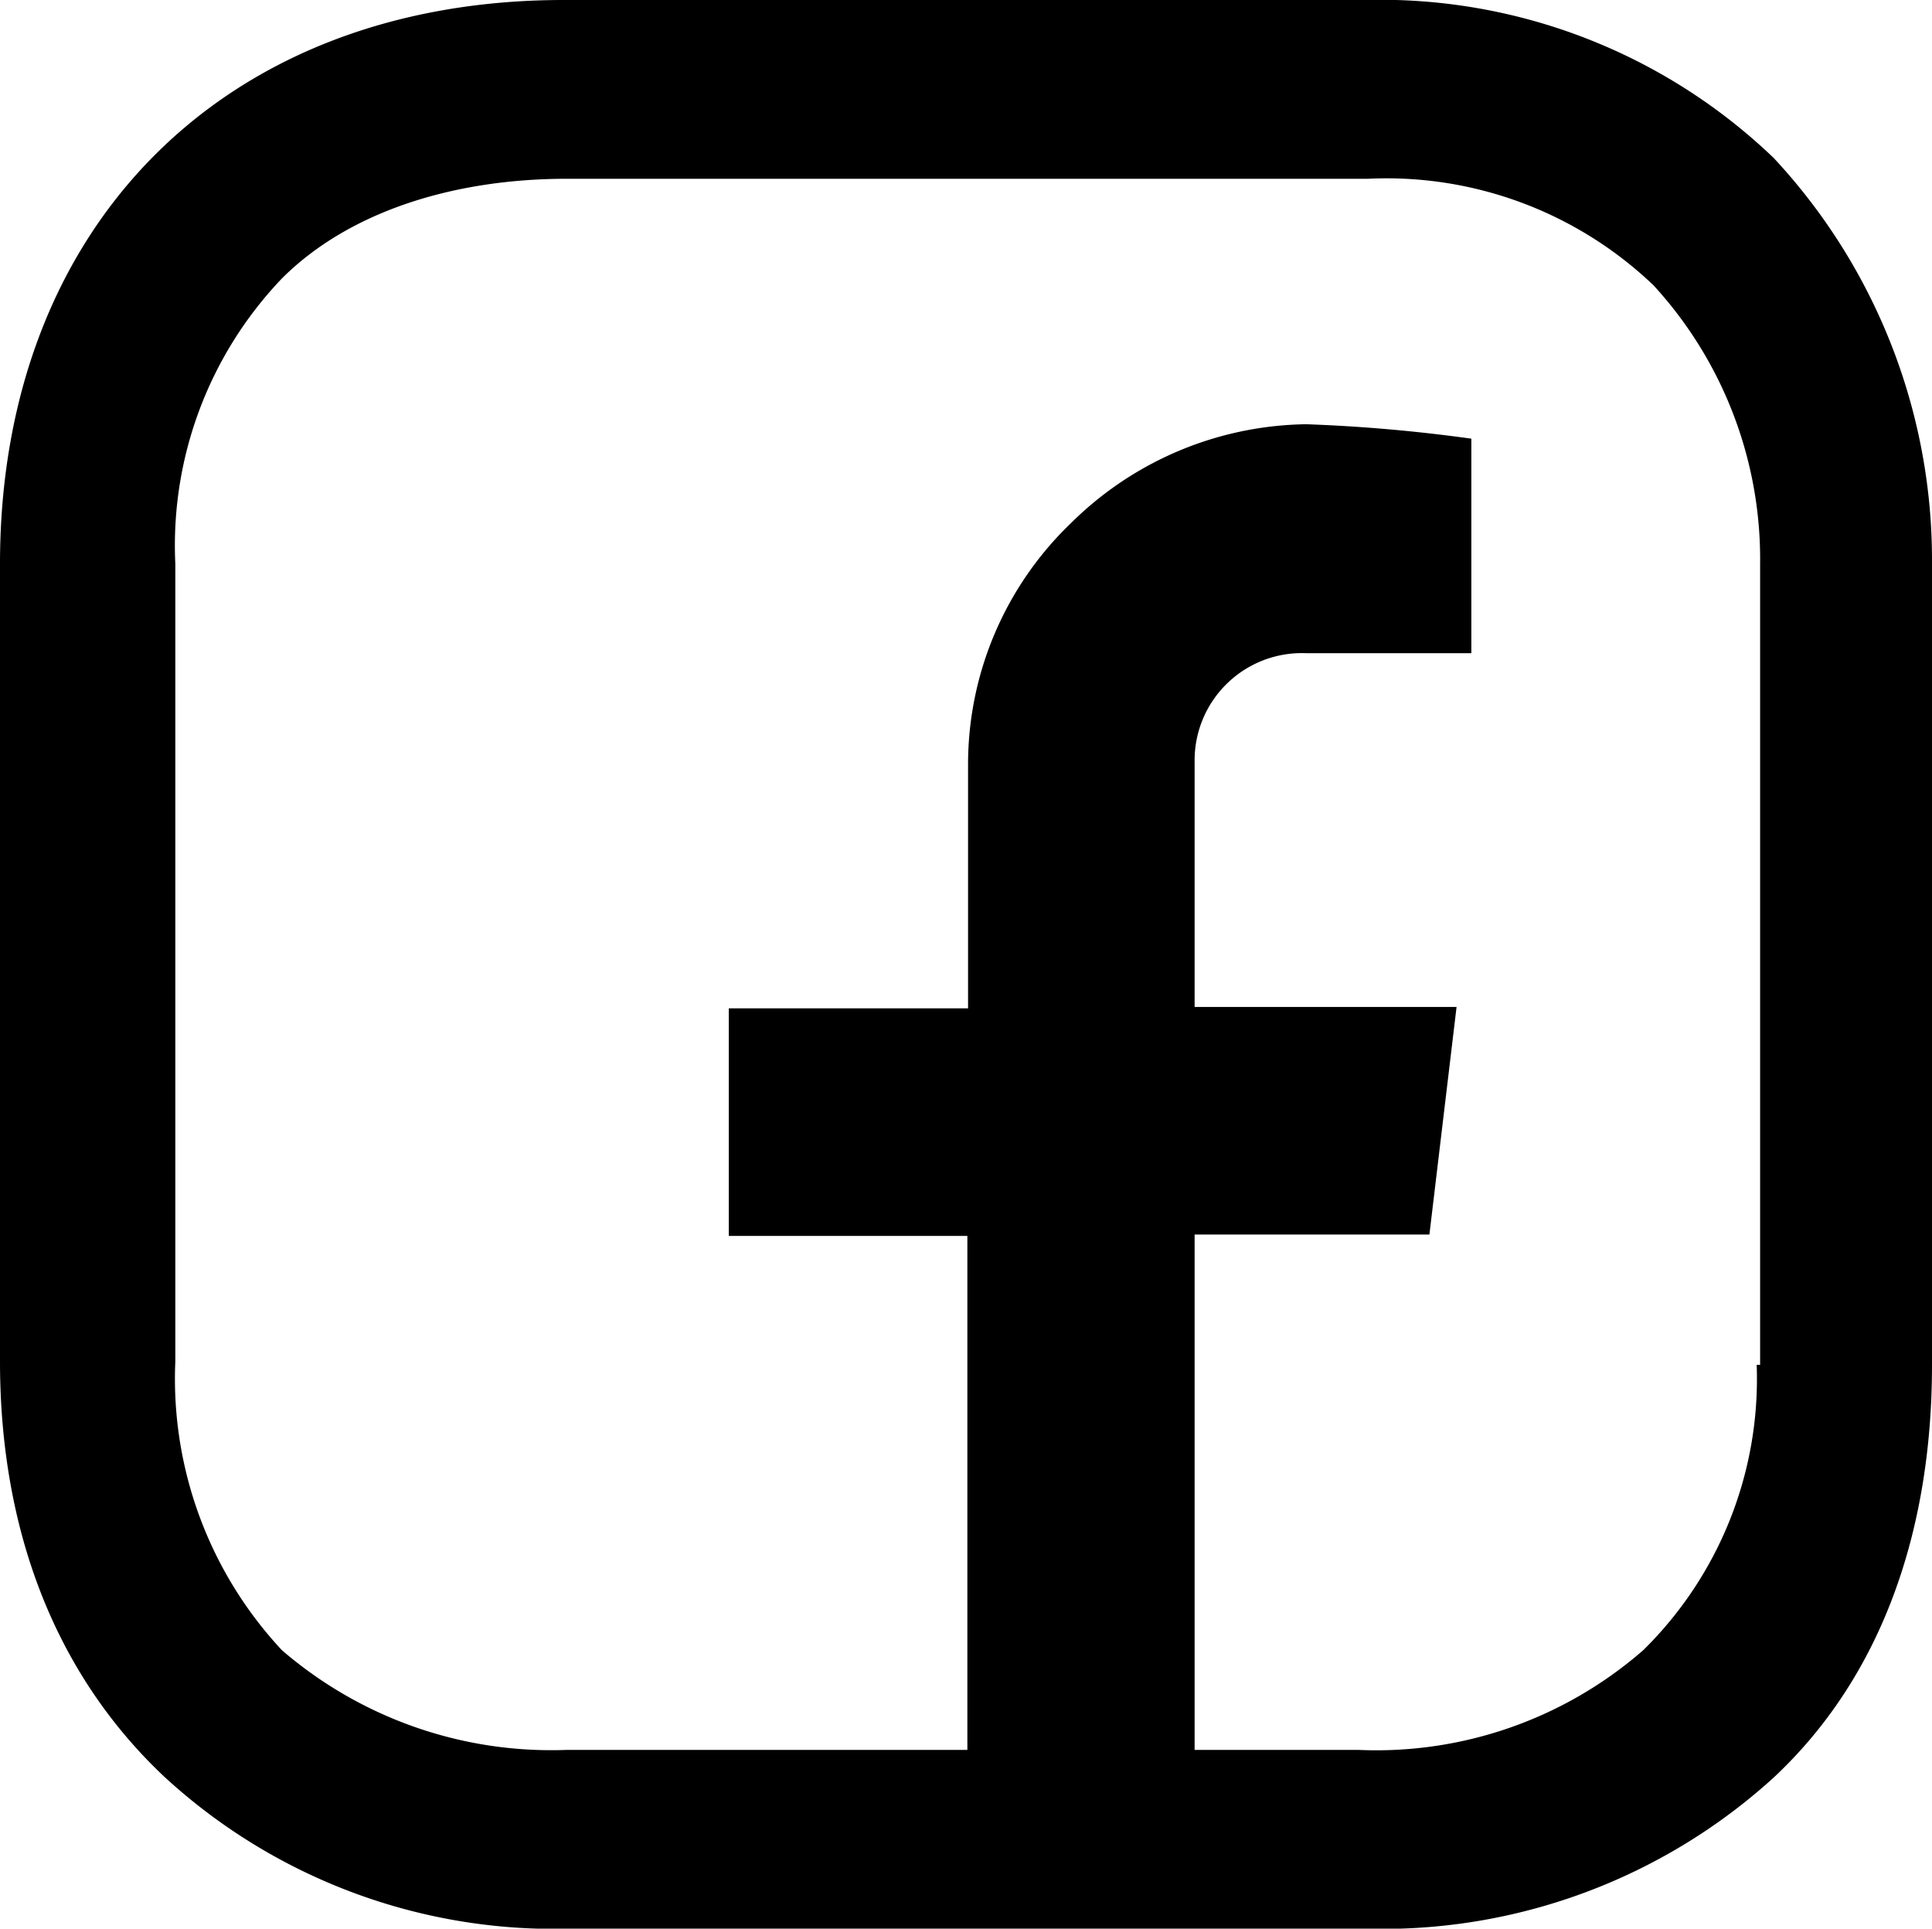
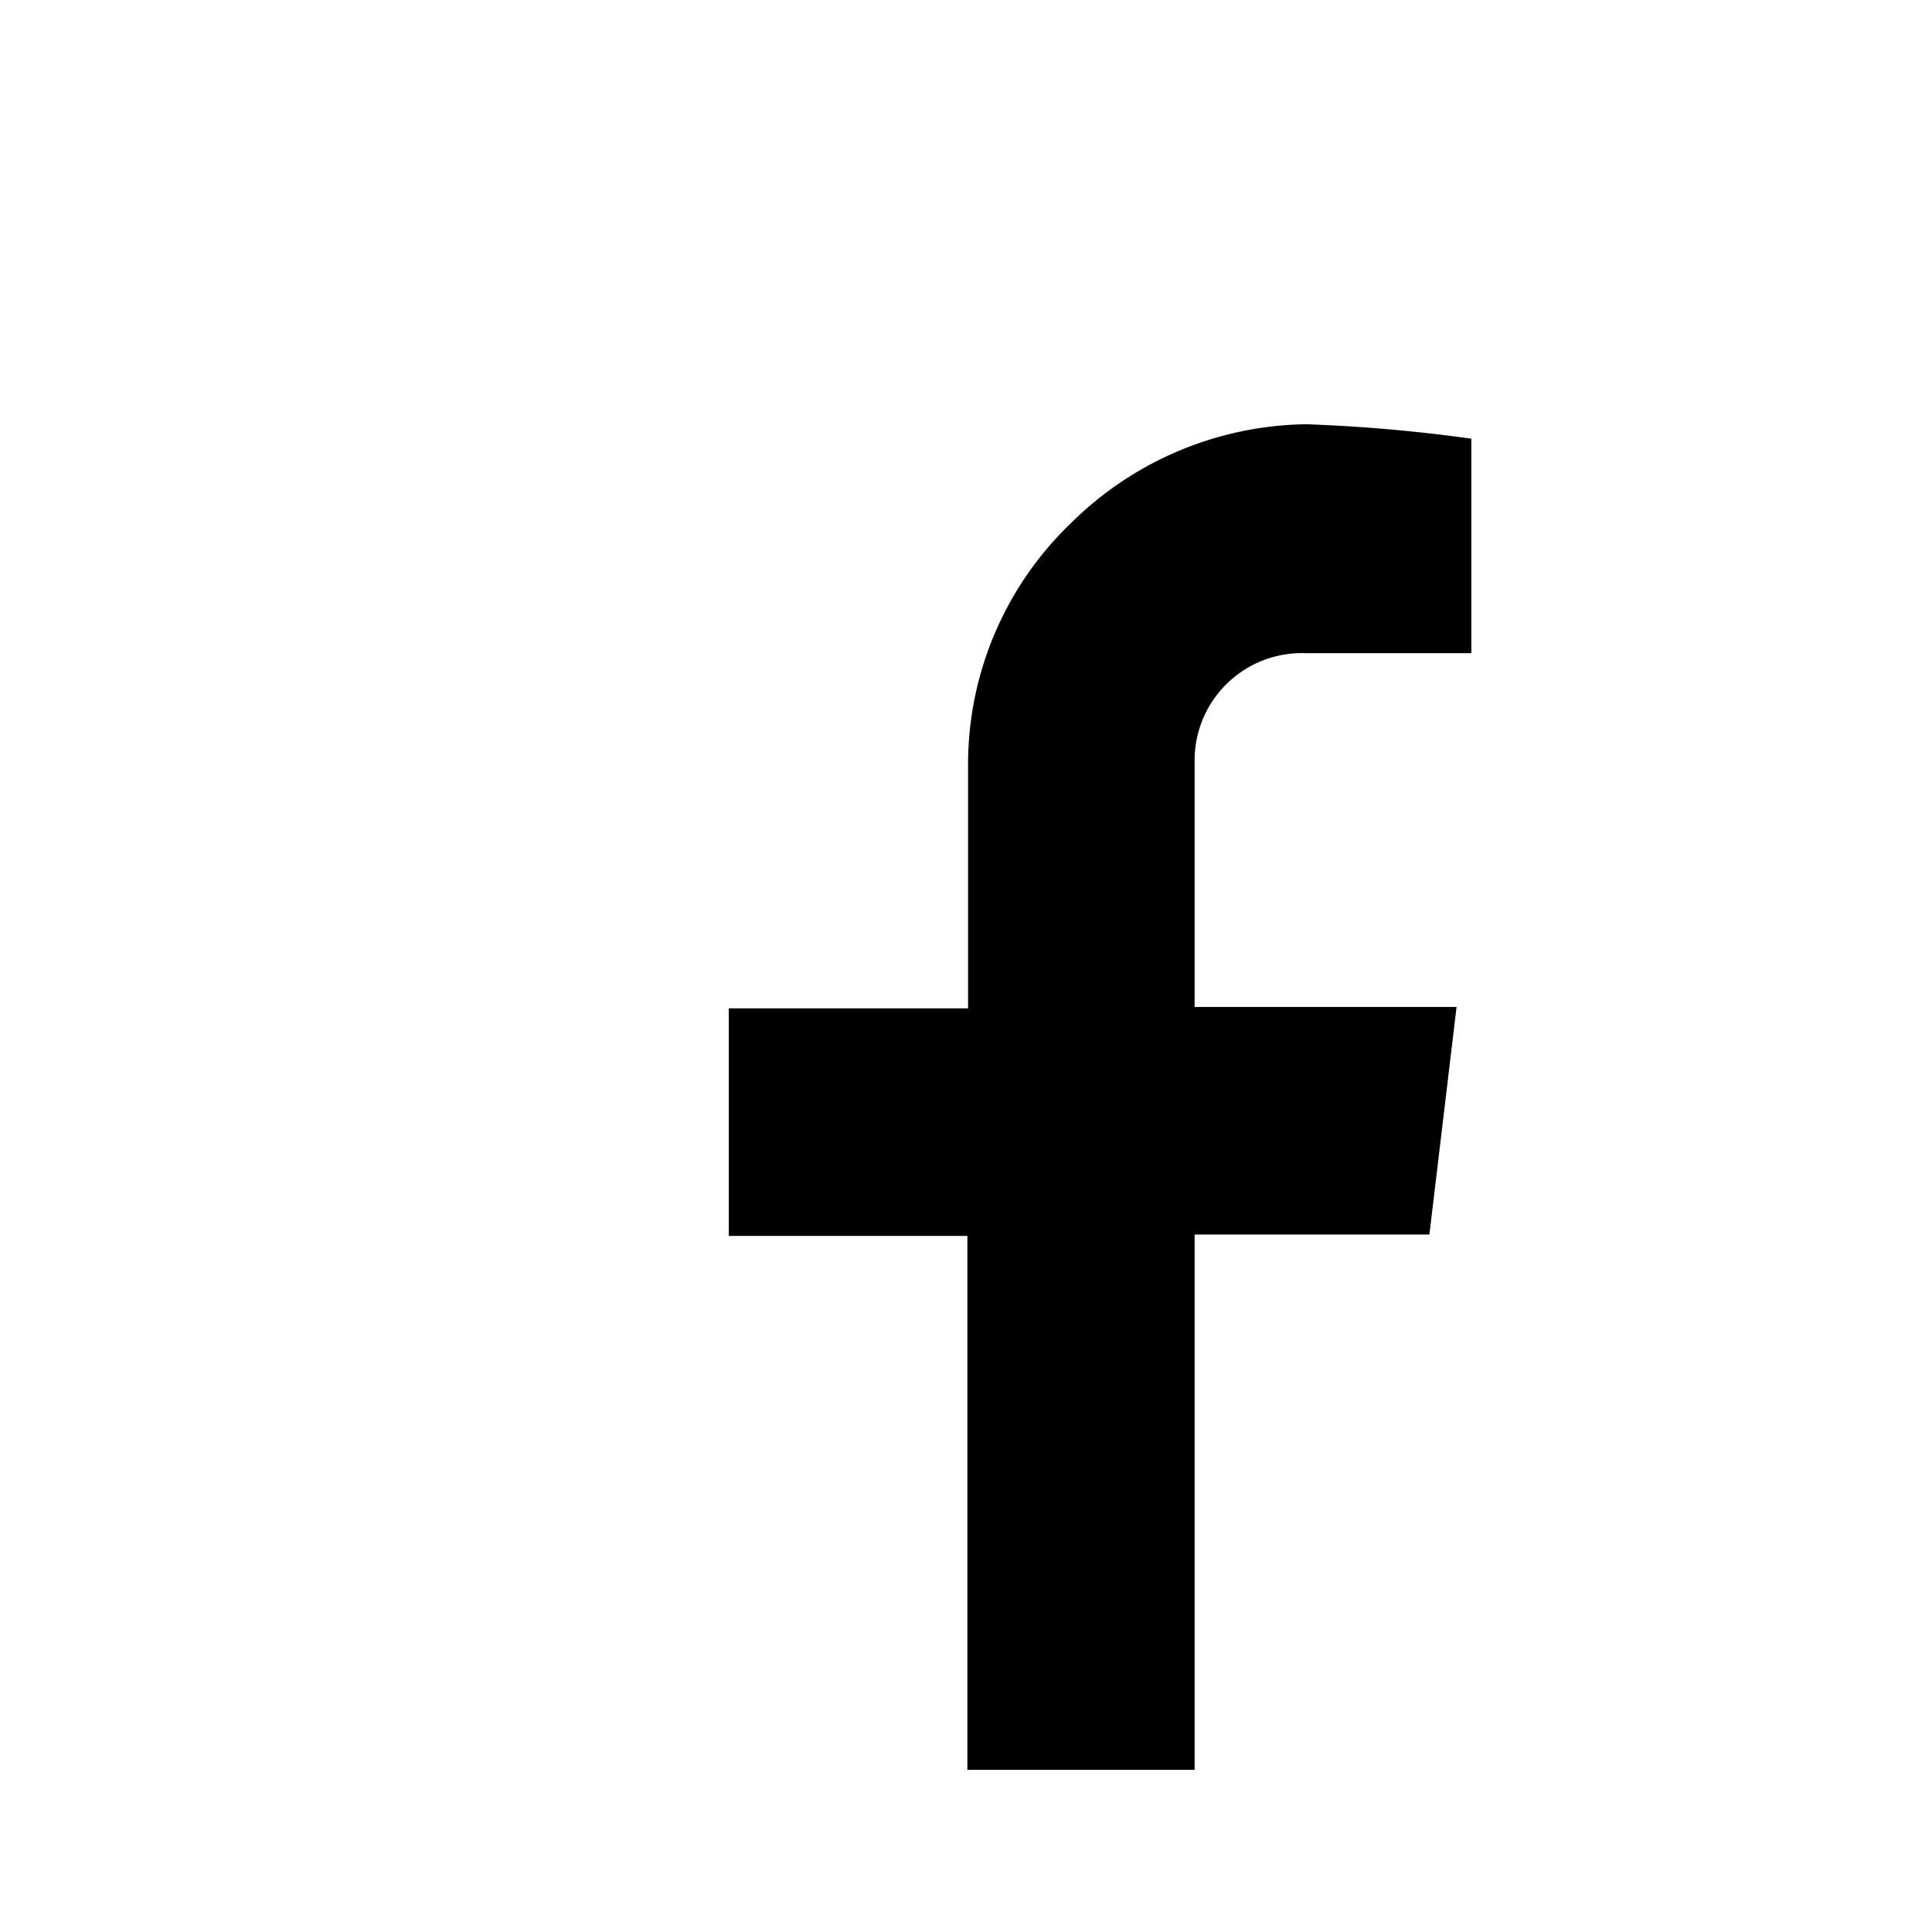
<svg xmlns="http://www.w3.org/2000/svg" viewBox="0 0 56.2 56.1">
  <title>Asset 1</title>
  <g id="Layer_2" data-name="Layer 2">
    <g id="Layer_1-2" data-name="Layer 1">
-       <path d="M51.6,4.6A16.53,16.53,0,0,0,39.7,0H16.4C6.5,0,0,6.6,0,16.4V39.6c0,4.9,1.6,9.1,4.8,12.1a16.74,16.74,0,0,0,11.8,4.4H39.7a16.91,16.91,0,0,0,11.9-4.4c3.1-2.9,4.6-7.1,4.6-12V16.4A17.16,17.16,0,0,0,51.6,4.6Zm-.5,35.1A11.06,11.06,0,0,1,47.8,48a11.81,11.81,0,0,1-8.3,2.9h-23A12,12,0,0,1,8.2,48a11.57,11.57,0,0,1-3.1-8.4V16.4A11.24,11.24,0,0,1,8.2,8.1c1.9-1.9,4.9-2.9,8.3-2.9H39.8a11.24,11.24,0,0,1,8.3,3.1,11.78,11.78,0,0,1,3.1,8.1V39.7Z" />
      <path d="M34.75,51.48V35.91h6.83l.79-6.62H34.75V22.15A3.12,3.12,0,0,1,38,19h4.8V12.76a47,47,0,0,0-4.8-.42,9.9,9.9,0,0,0-6.84,2.87,9.72,9.72,0,0,0-3,7v7.12H21.2v6.62h6.94V51.48" />
    </g>
  </g>
</svg>